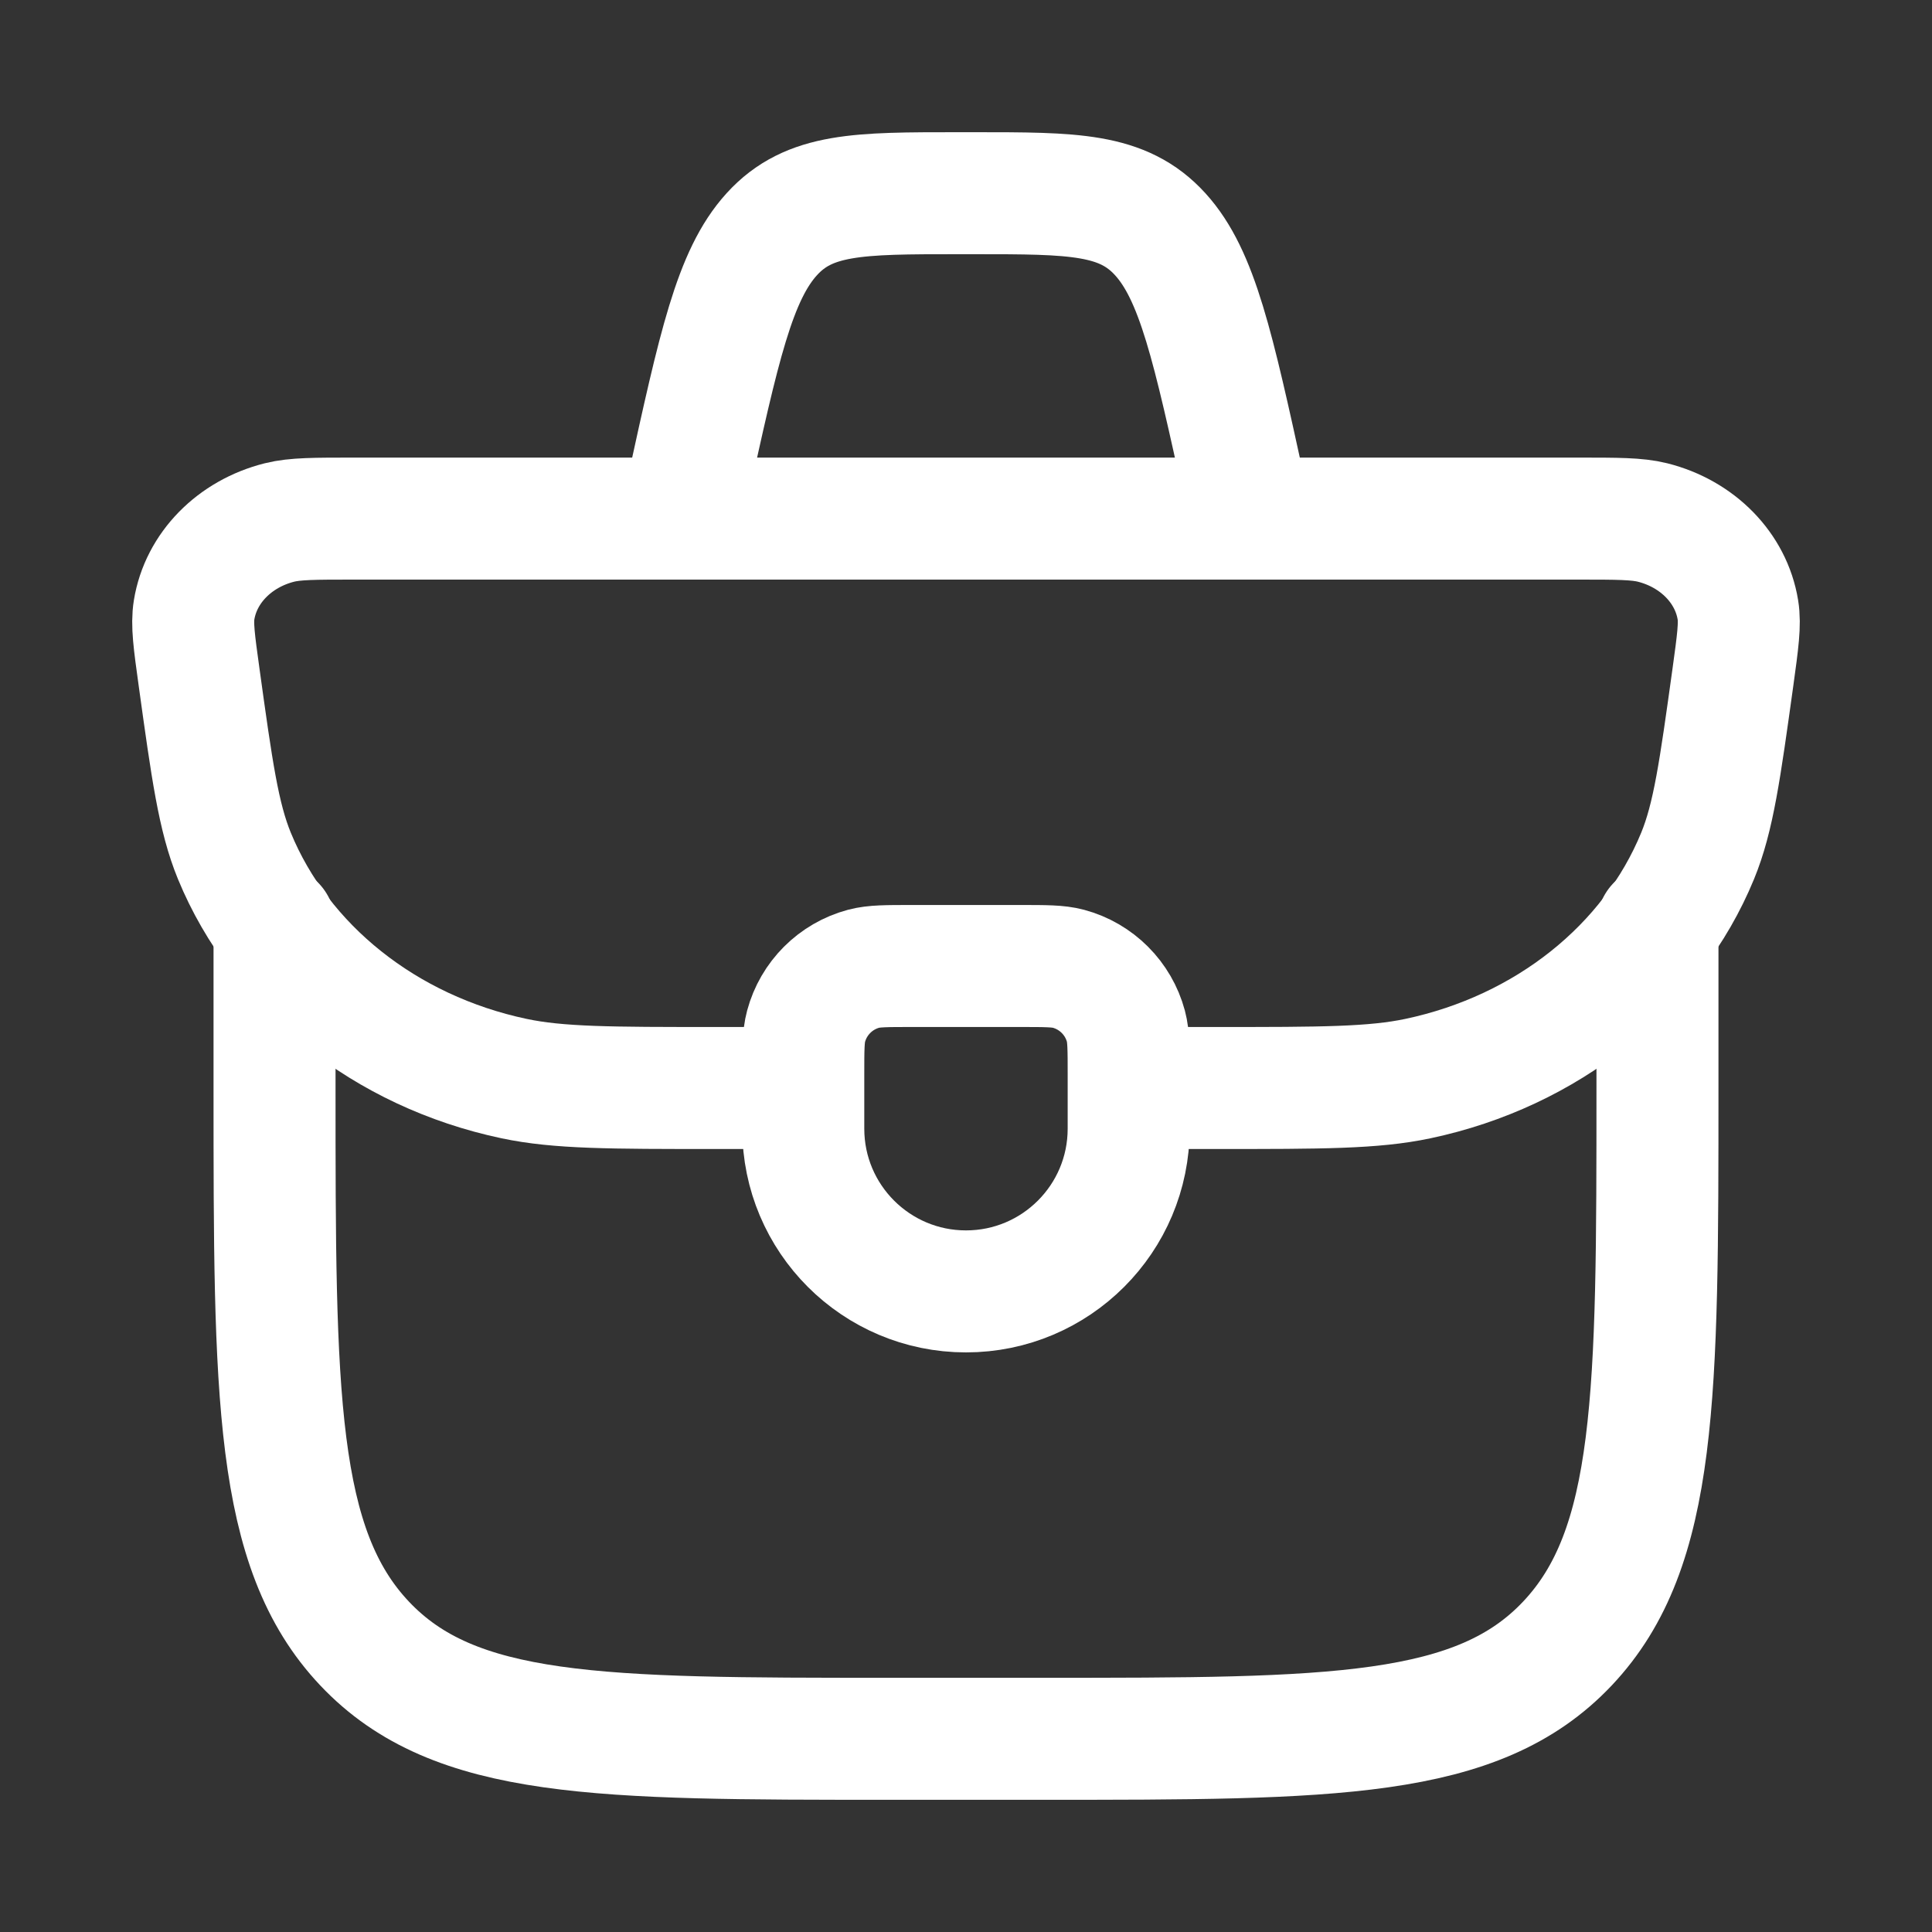
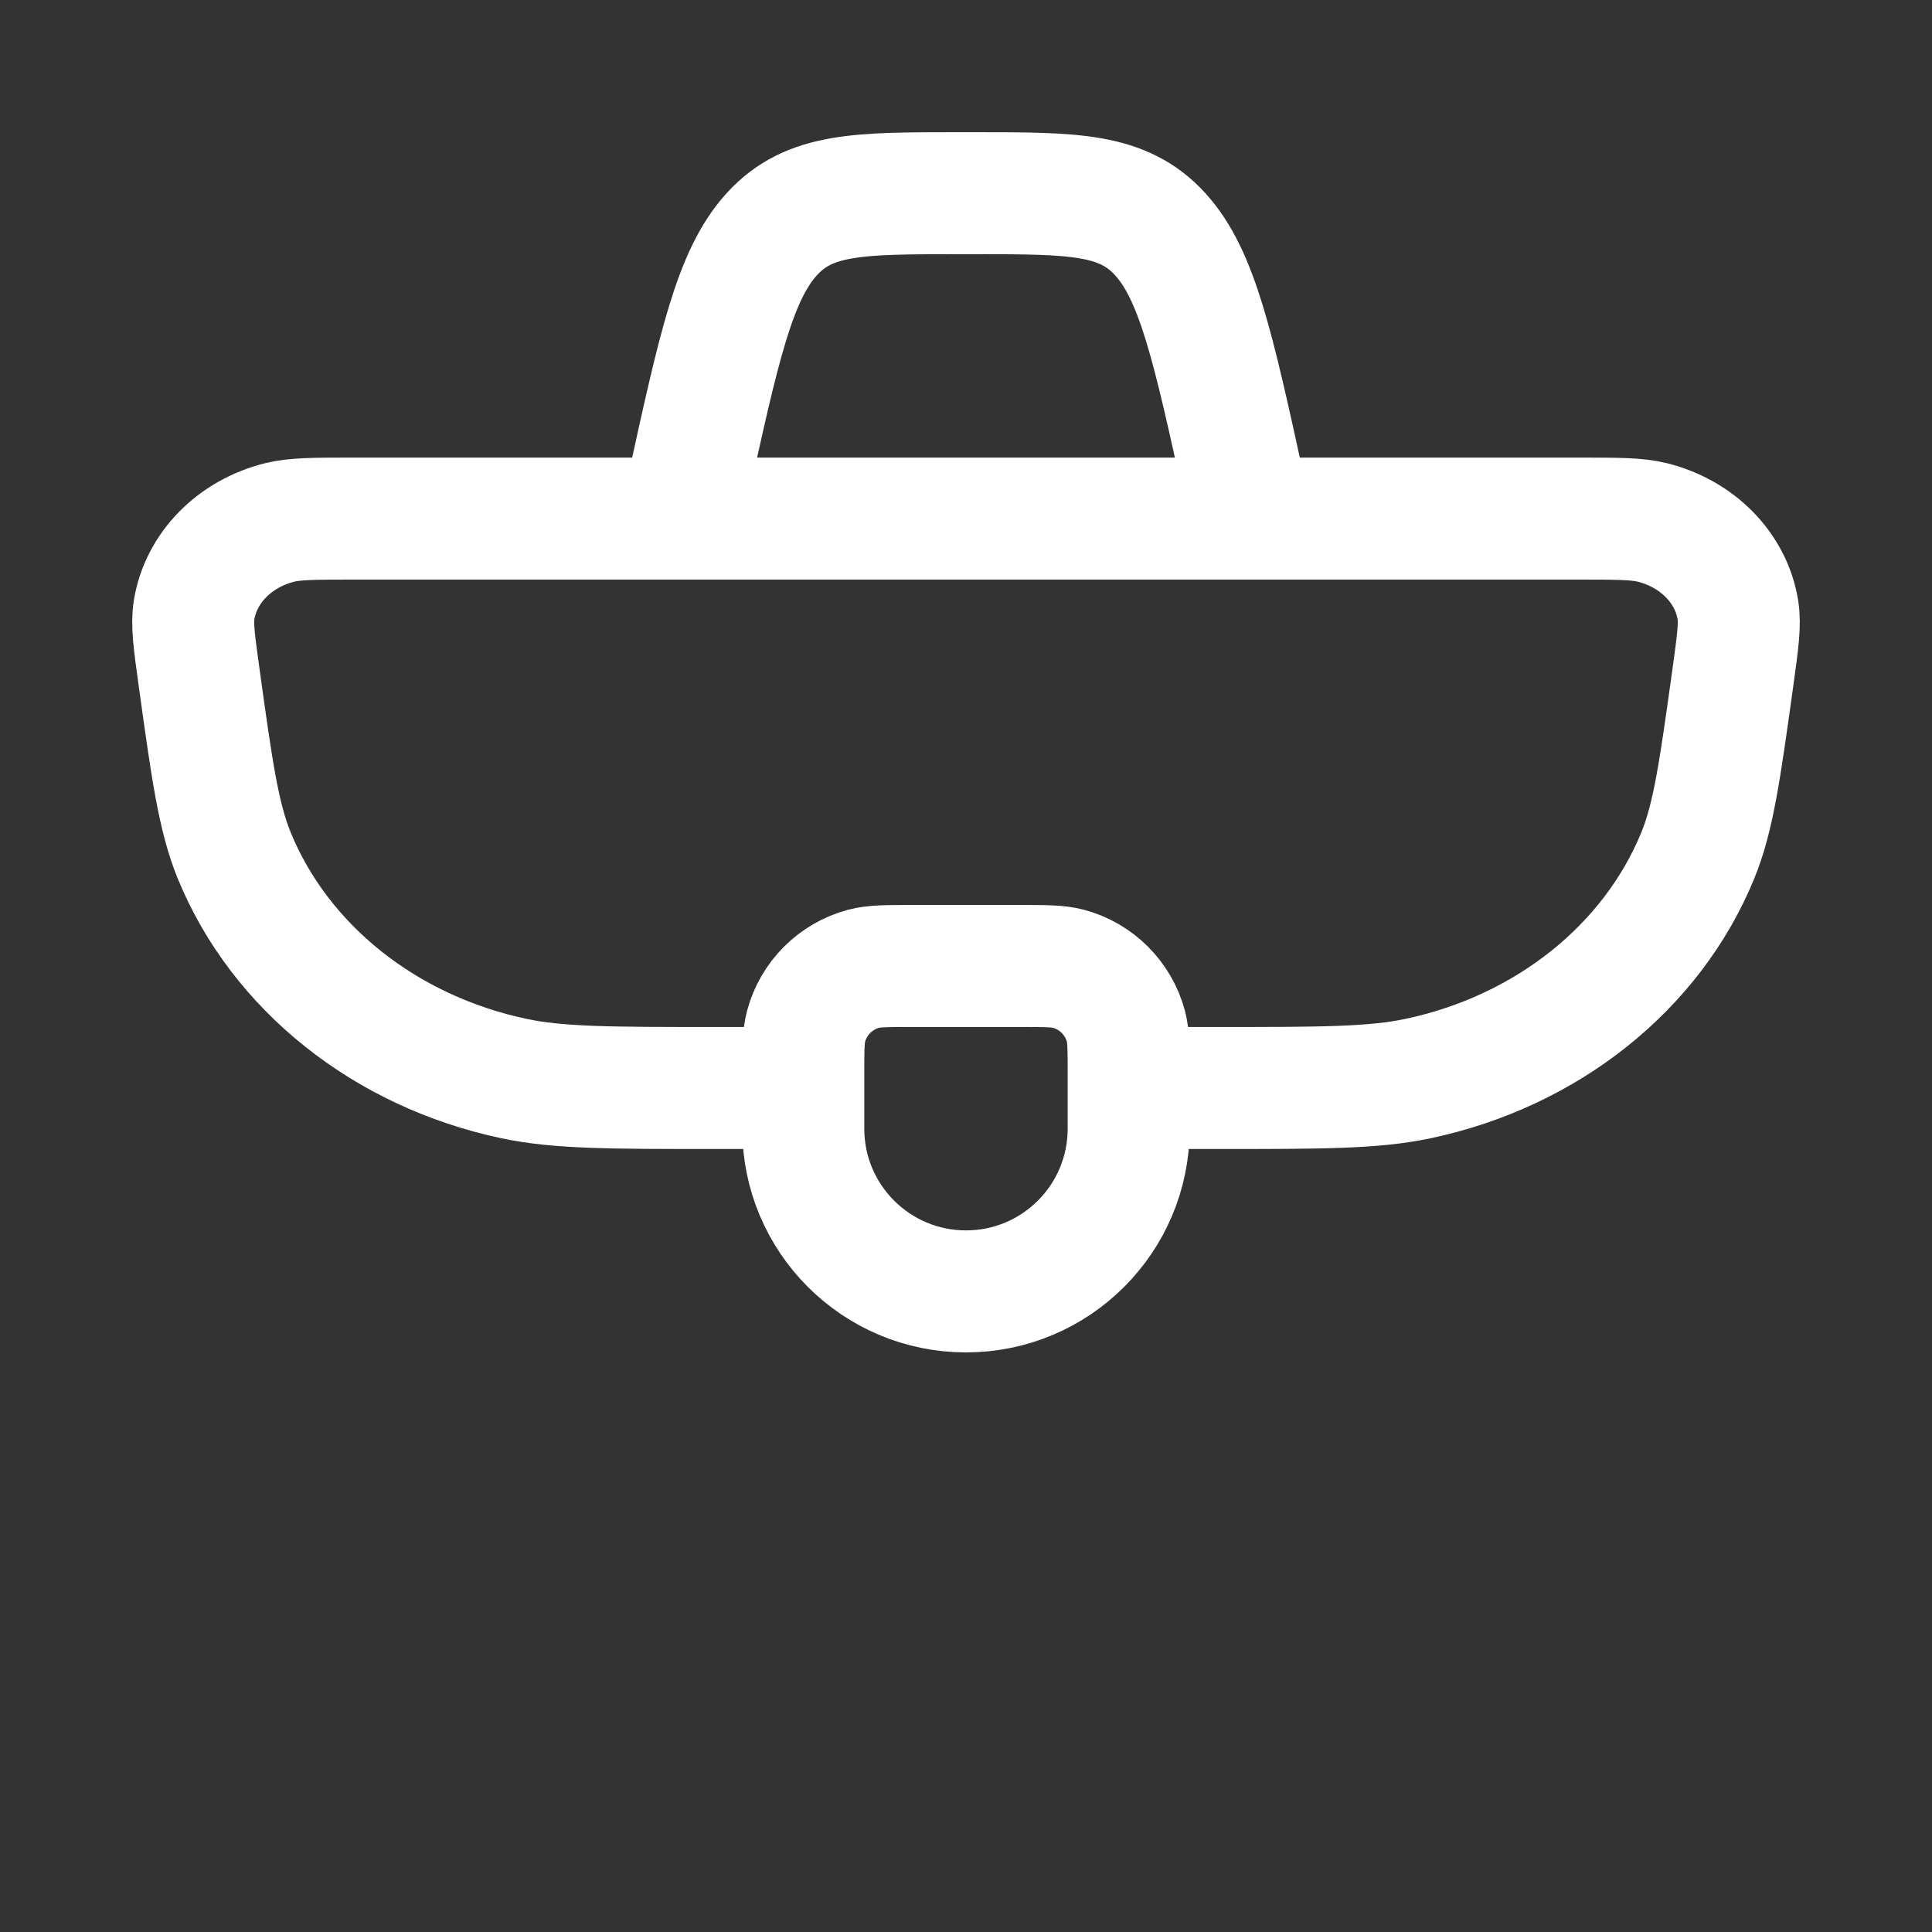
<svg xmlns="http://www.w3.org/2000/svg" fill="none" height="100%" overflow="visible" preserveAspectRatio="none" style="display: block;" viewBox="0 0 40 40" width="100%">
  <rect x="0" y="0" width="40" height="40" fill="#333333" stroke="none" />
  <g id="briefcase-01">
    <g id="Group 166">
      <path d="M16.631 22.246C16.631 21.724 16.631 21.462 16.689 21.248C16.845 20.667 17.299 20.213 17.88 20.057C18.094 20 18.355 20 18.877 20H21.123C21.645 20 21.906 20 22.12 20.057C22.701 20.213 23.155 20.667 23.311 21.248C23.368 21.462 23.368 21.724 23.368 22.246V23.368C23.368 25.229 21.86 26.737 20 26.737C18.14 26.737 16.631 25.229 16.631 23.368V22.246Z" id="Vector" stroke="white" stroke-linecap="round" stroke-width="2.526" />
      <path d="M23.2 22.526H25.192C27.355 22.526 28.436 22.526 29.357 22.331C32.022 21.767 34.196 20.035 35.148 17.719C35.476 16.919 35.61 15.95 35.879 14.014C35.979 13.287 36.03 12.923 35.981 12.626C35.84 11.76 35.146 11.051 34.212 10.817C33.891 10.737 33.485 10.737 32.673 10.737H7.327C6.515 10.737 6.109 10.737 5.788 10.817C4.854 11.051 4.16 11.76 4.019 12.626C3.97 12.923 4.02 13.287 4.121 14.014C4.389 15.95 4.524 16.919 4.852 17.719C5.804 20.035 7.978 21.767 10.643 22.331C11.564 22.526 12.645 22.526 14.808 22.526H16.8" id="Vector_2" stroke="white" stroke-width="2.526" />
-       <path d="M5.684 19.158V22.526C5.684 28.878 5.684 32.054 7.548 34.027C9.411 36 12.411 36 18.409 36H21.591C27.589 36 30.589 36 32.452 34.027C34.316 32.054 34.316 28.878 34.316 22.526V19.158" id="Vector_3" stroke="white" stroke-linecap="round" stroke-linejoin="round" stroke-width="2.526" />
      <path d="M25.895 10.737L25.765 10.142C25.116 7.178 24.792 5.696 24.02 4.848C23.248 4 22.223 4 20.172 4H19.828C17.777 4 16.752 4 15.98 4.848C15.208 5.696 14.884 7.178 14.235 10.142L14.105 10.737" id="Vector_4" stroke="white" stroke-width="2.526" />
    </g>
  </g>
</svg>